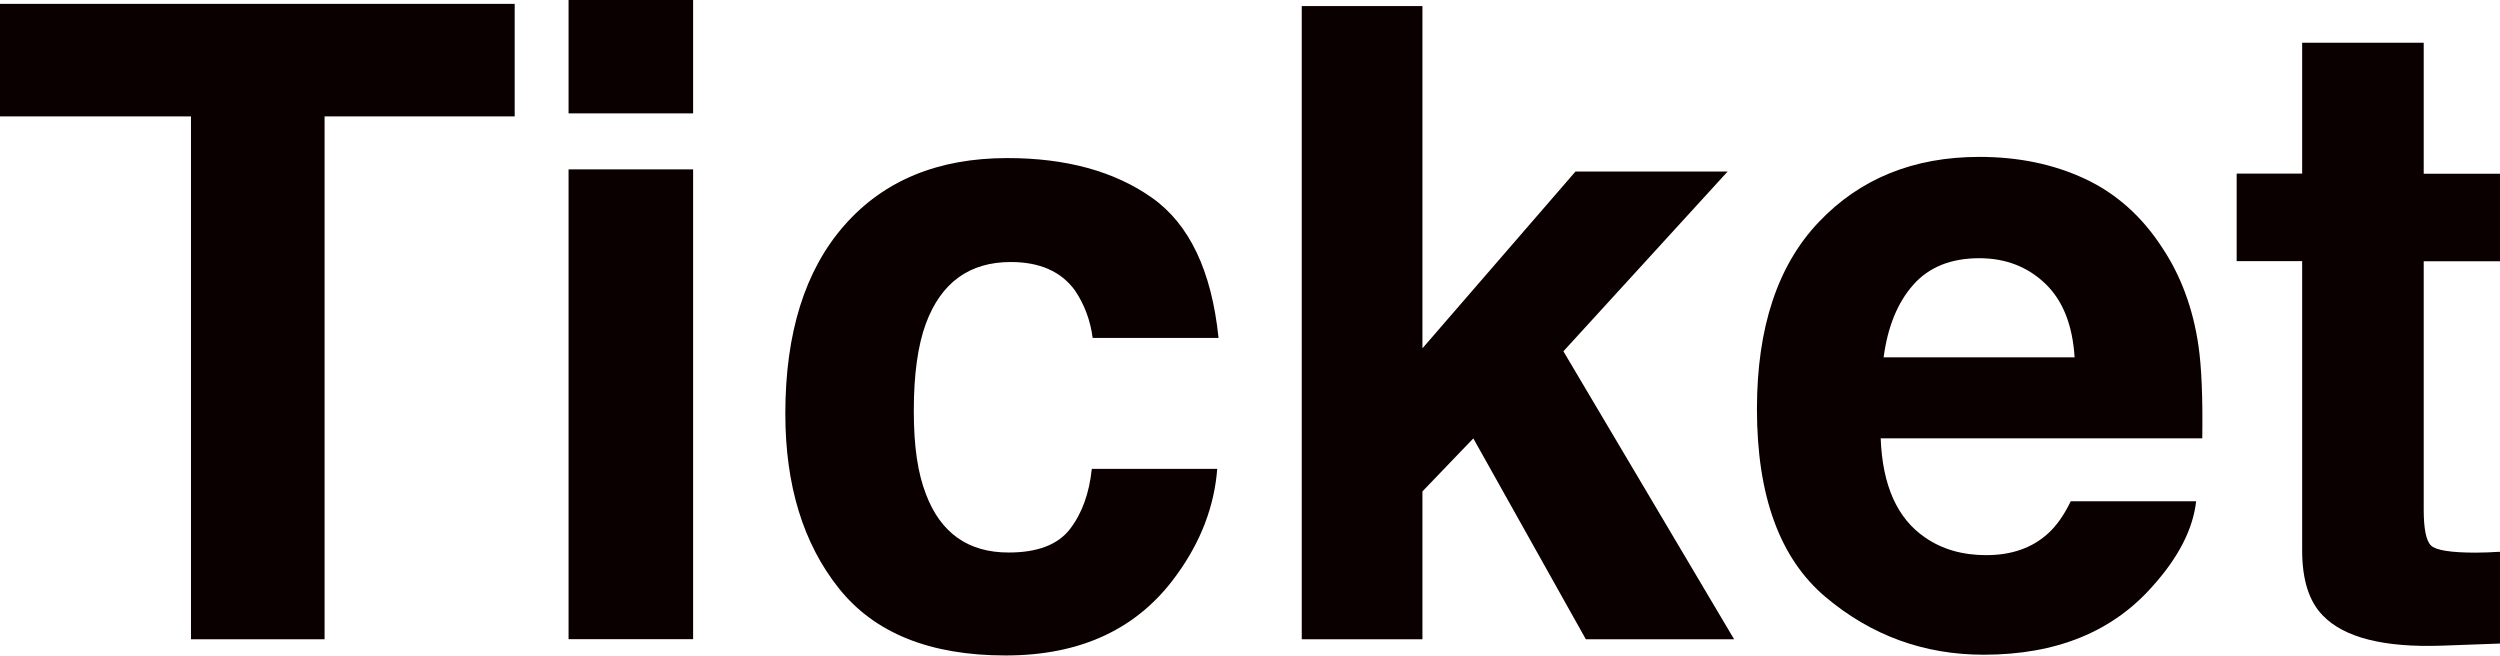
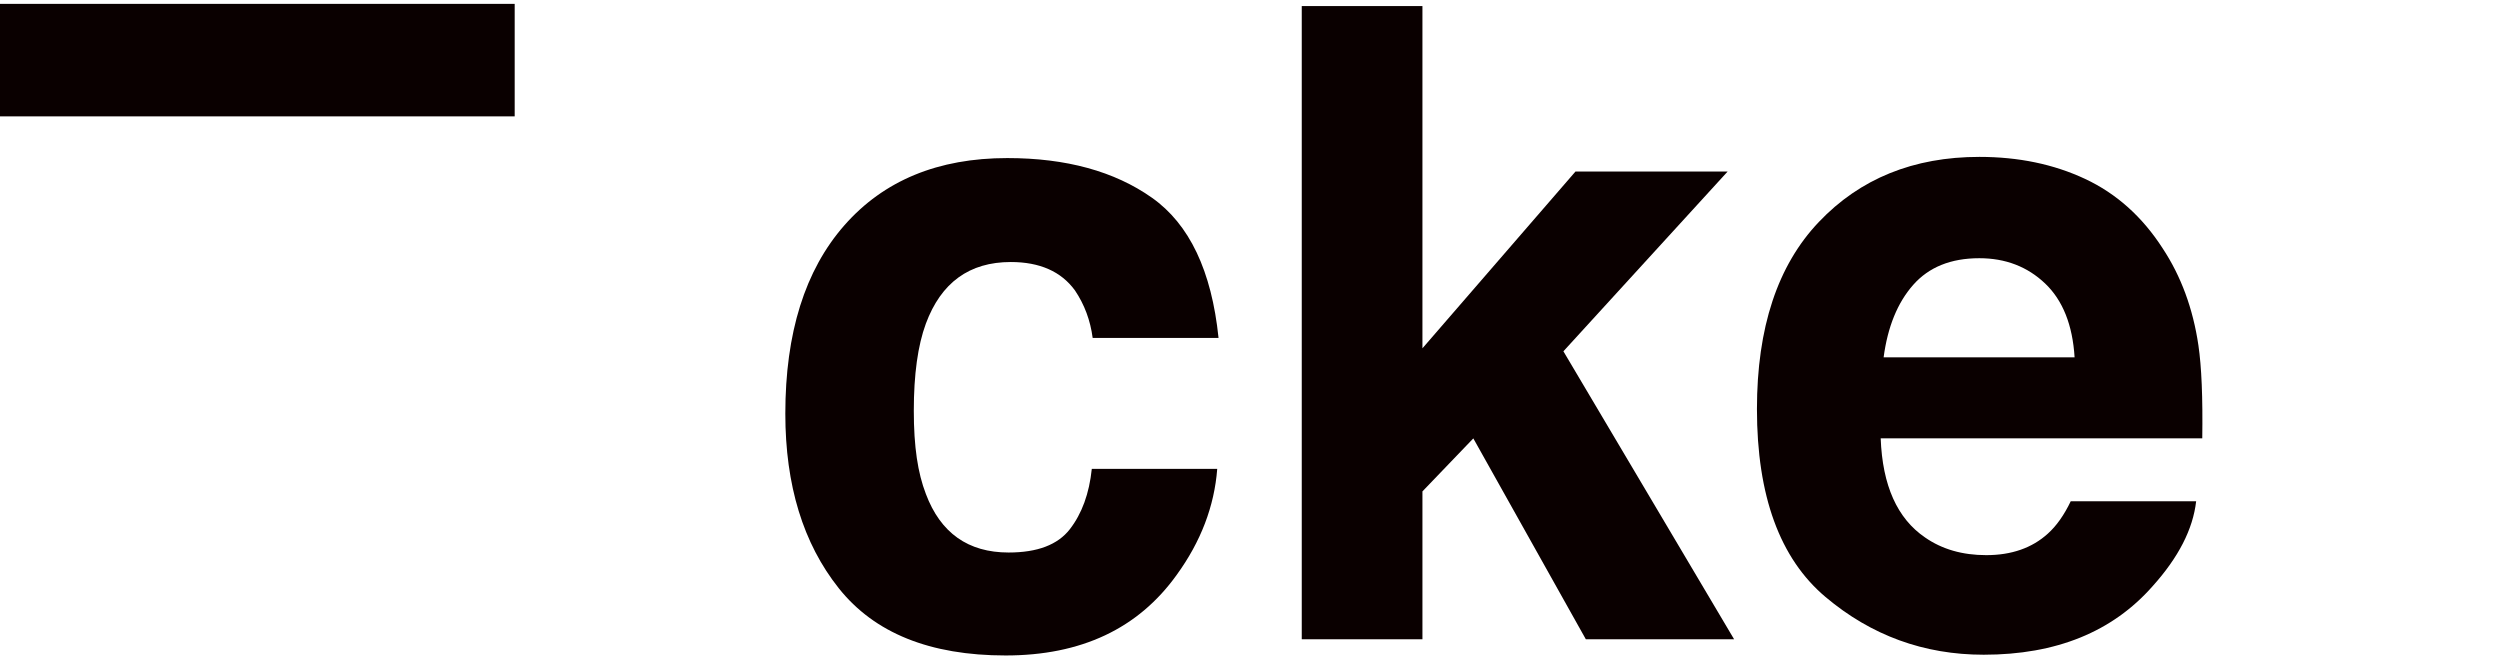
<svg xmlns="http://www.w3.org/2000/svg" id="_レイヤー_1" viewBox="0 0 400.44 105.01">
  <defs>
    <style>.cls-1{fill:#0a0000;stroke-width:0px;}.cls-2{isolation:isolate;}</style>
  </defs>
  <g id="Lineup" class="cls-2">
    <g id="Lineup-2" class="cls-2">
      <g class="cls-2">
-         <path class="cls-1" d="M82.44.62v18.02h-30.45v83.75h-21.4V18.64H0V.62h82.44Z" />
-         <path class="cls-1" d="M111.02,0v18.16h-19.95V0h19.95ZM111.02,27.13v75.25h-19.95V27.13h19.95Z" />
+         <path class="cls-1" d="M82.44.62v18.02h-30.45h-21.4V18.64H0V.62h82.44Z" />
        <path class="cls-1" d="M195.18,54.13h-20.16c-.37-2.81-1.31-5.34-2.83-7.6-2.21-3.04-5.64-4.56-10.29-4.56-6.63,0-11.16,3.29-13.6,9.87-1.29,3.5-1.93,8.15-1.93,13.95s.64,9.97,1.93,13.32c2.35,6.26,6.77,9.39,13.26,9.39,4.6,0,7.87-1.24,9.8-3.73,1.93-2.49,3.11-5.71,3.52-9.67h20.09c-.46,5.98-2.62,11.65-6.49,16.98-6.17,8.61-15.3,12.91-27.41,12.91s-21.01-3.59-26.72-10.77c-5.71-7.18-8.56-16.5-8.56-27.96,0-12.93,3.15-22.99,9.46-30.17,6.31-7.18,15-10.77,26.1-10.77,9.44,0,17.16,2.12,23.16,6.35,6.01,4.24,9.56,11.71,10.67,22.44Z" />
        <path class="cls-1" d="M277.76,102.39h-23.75l-18.02-32.17-8.15,8.49v23.68h-19.33V.97h19.33v54.82l24.51-28.31h24.37l-26.3,28.79,27.34,46.12Z" />
        <path class="cls-1" d="M351.77,80.29c-.51,4.47-2.83,9-6.97,13.6-6.44,7.32-15.46,10.98-27.06,10.98-9.57,0-18.02-3.08-25.34-9.25s-10.98-16.2-10.98-30.1c0-13.03,3.3-23.01,9.91-29.96,6.6-6.95,15.18-10.43,25.72-10.43,6.26,0,11.9,1.17,16.92,3.52,5.02,2.35,9.16,6.05,12.43,11.12,2.95,4.47,4.86,9.64,5.73,15.53.51,3.45.71,8.42.62,14.91h-51.51c.28,7.55,2.65,12.84,7.11,15.88,2.72,1.89,5.98,2.83,9.8,2.83,4.05,0,7.34-1.15,9.87-3.45,1.38-1.24,2.6-2.97,3.66-5.18h20.09ZM332.3,57.24c-.32-5.2-1.9-9.15-4.73-11.84s-6.34-4.04-10.53-4.04c-4.56,0-8.09,1.43-10.6,4.28-2.51,2.85-4.08,6.72-4.73,11.6h30.59Z" />
-         <path class="cls-1" d="M400.44,88.37v14.71l-9.32.34c-9.3.32-15.65-1.29-19.06-4.83-2.21-2.25-3.31-5.73-3.31-10.43v-46.33h-10.49v-14.02h10.49V6.84h19.47v20.99h12.22v14.02h-12.22v39.77c0,3.08.39,5,1.17,5.76.78.76,3.18,1.14,7.18,1.14.6,0,1.23-.01,1.9-.04.67-.02,1.32-.06,1.97-.1Z" />
      </g>
    </g>
  </g>
</svg>